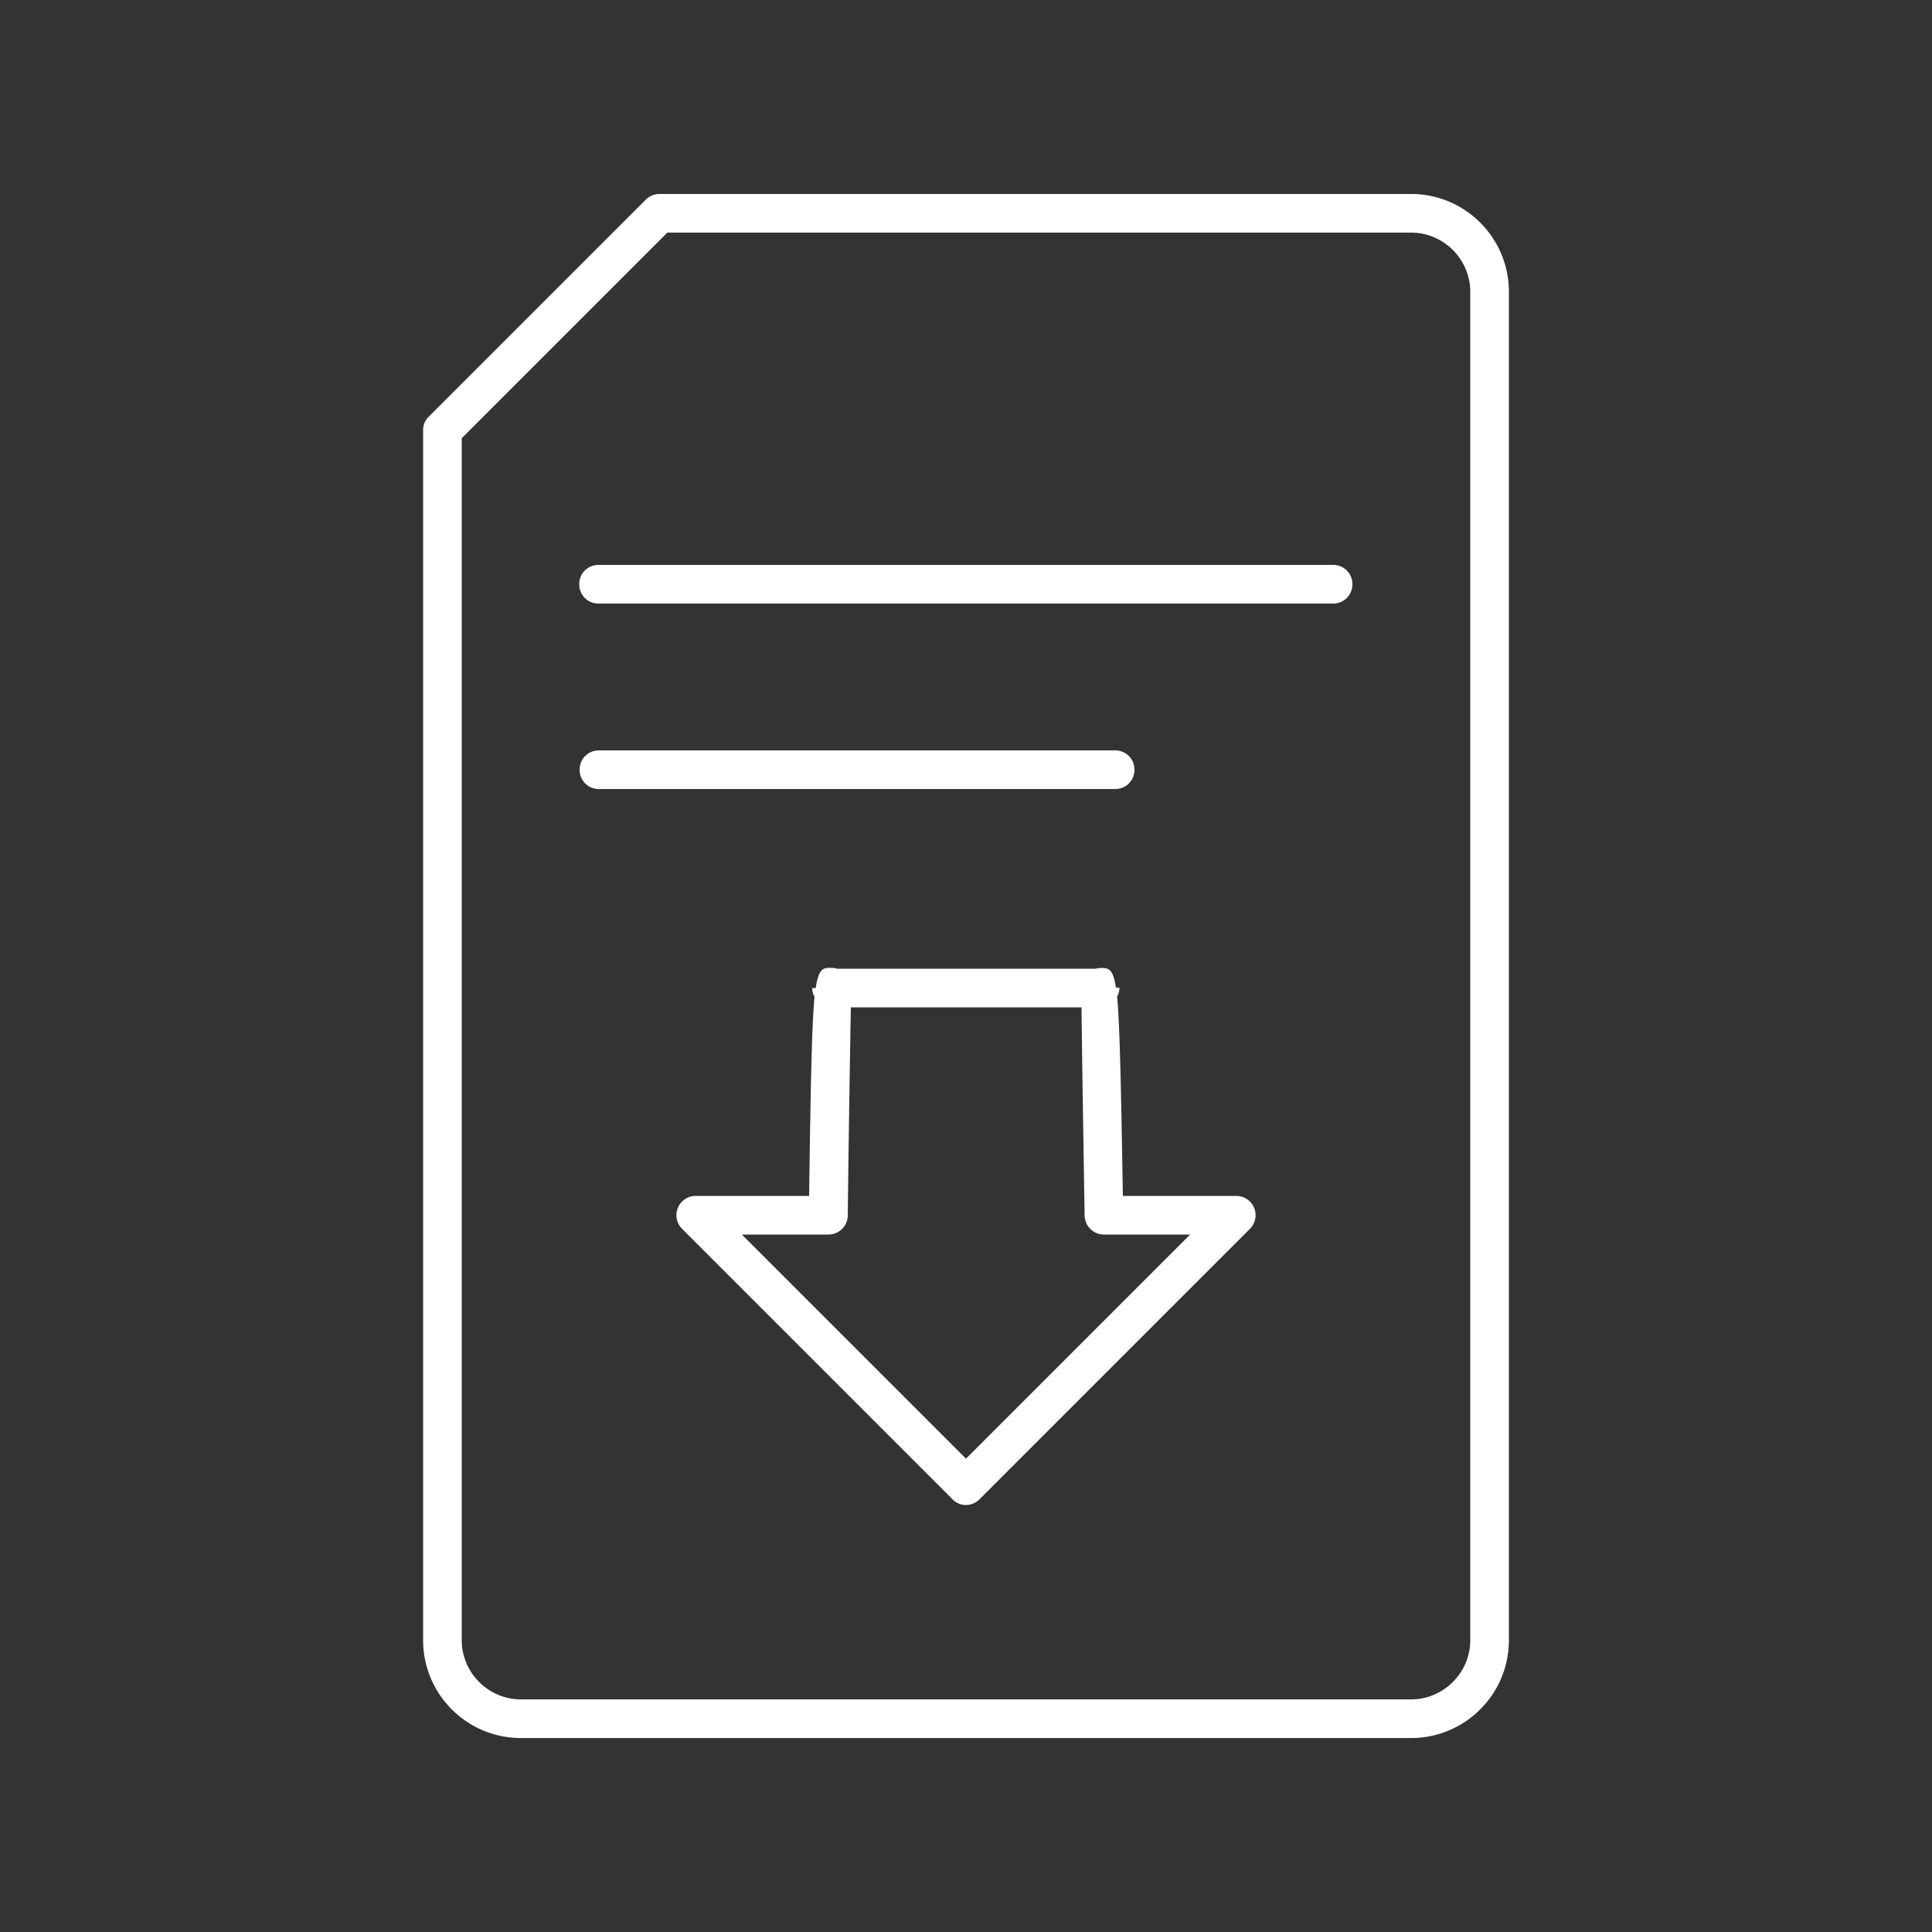
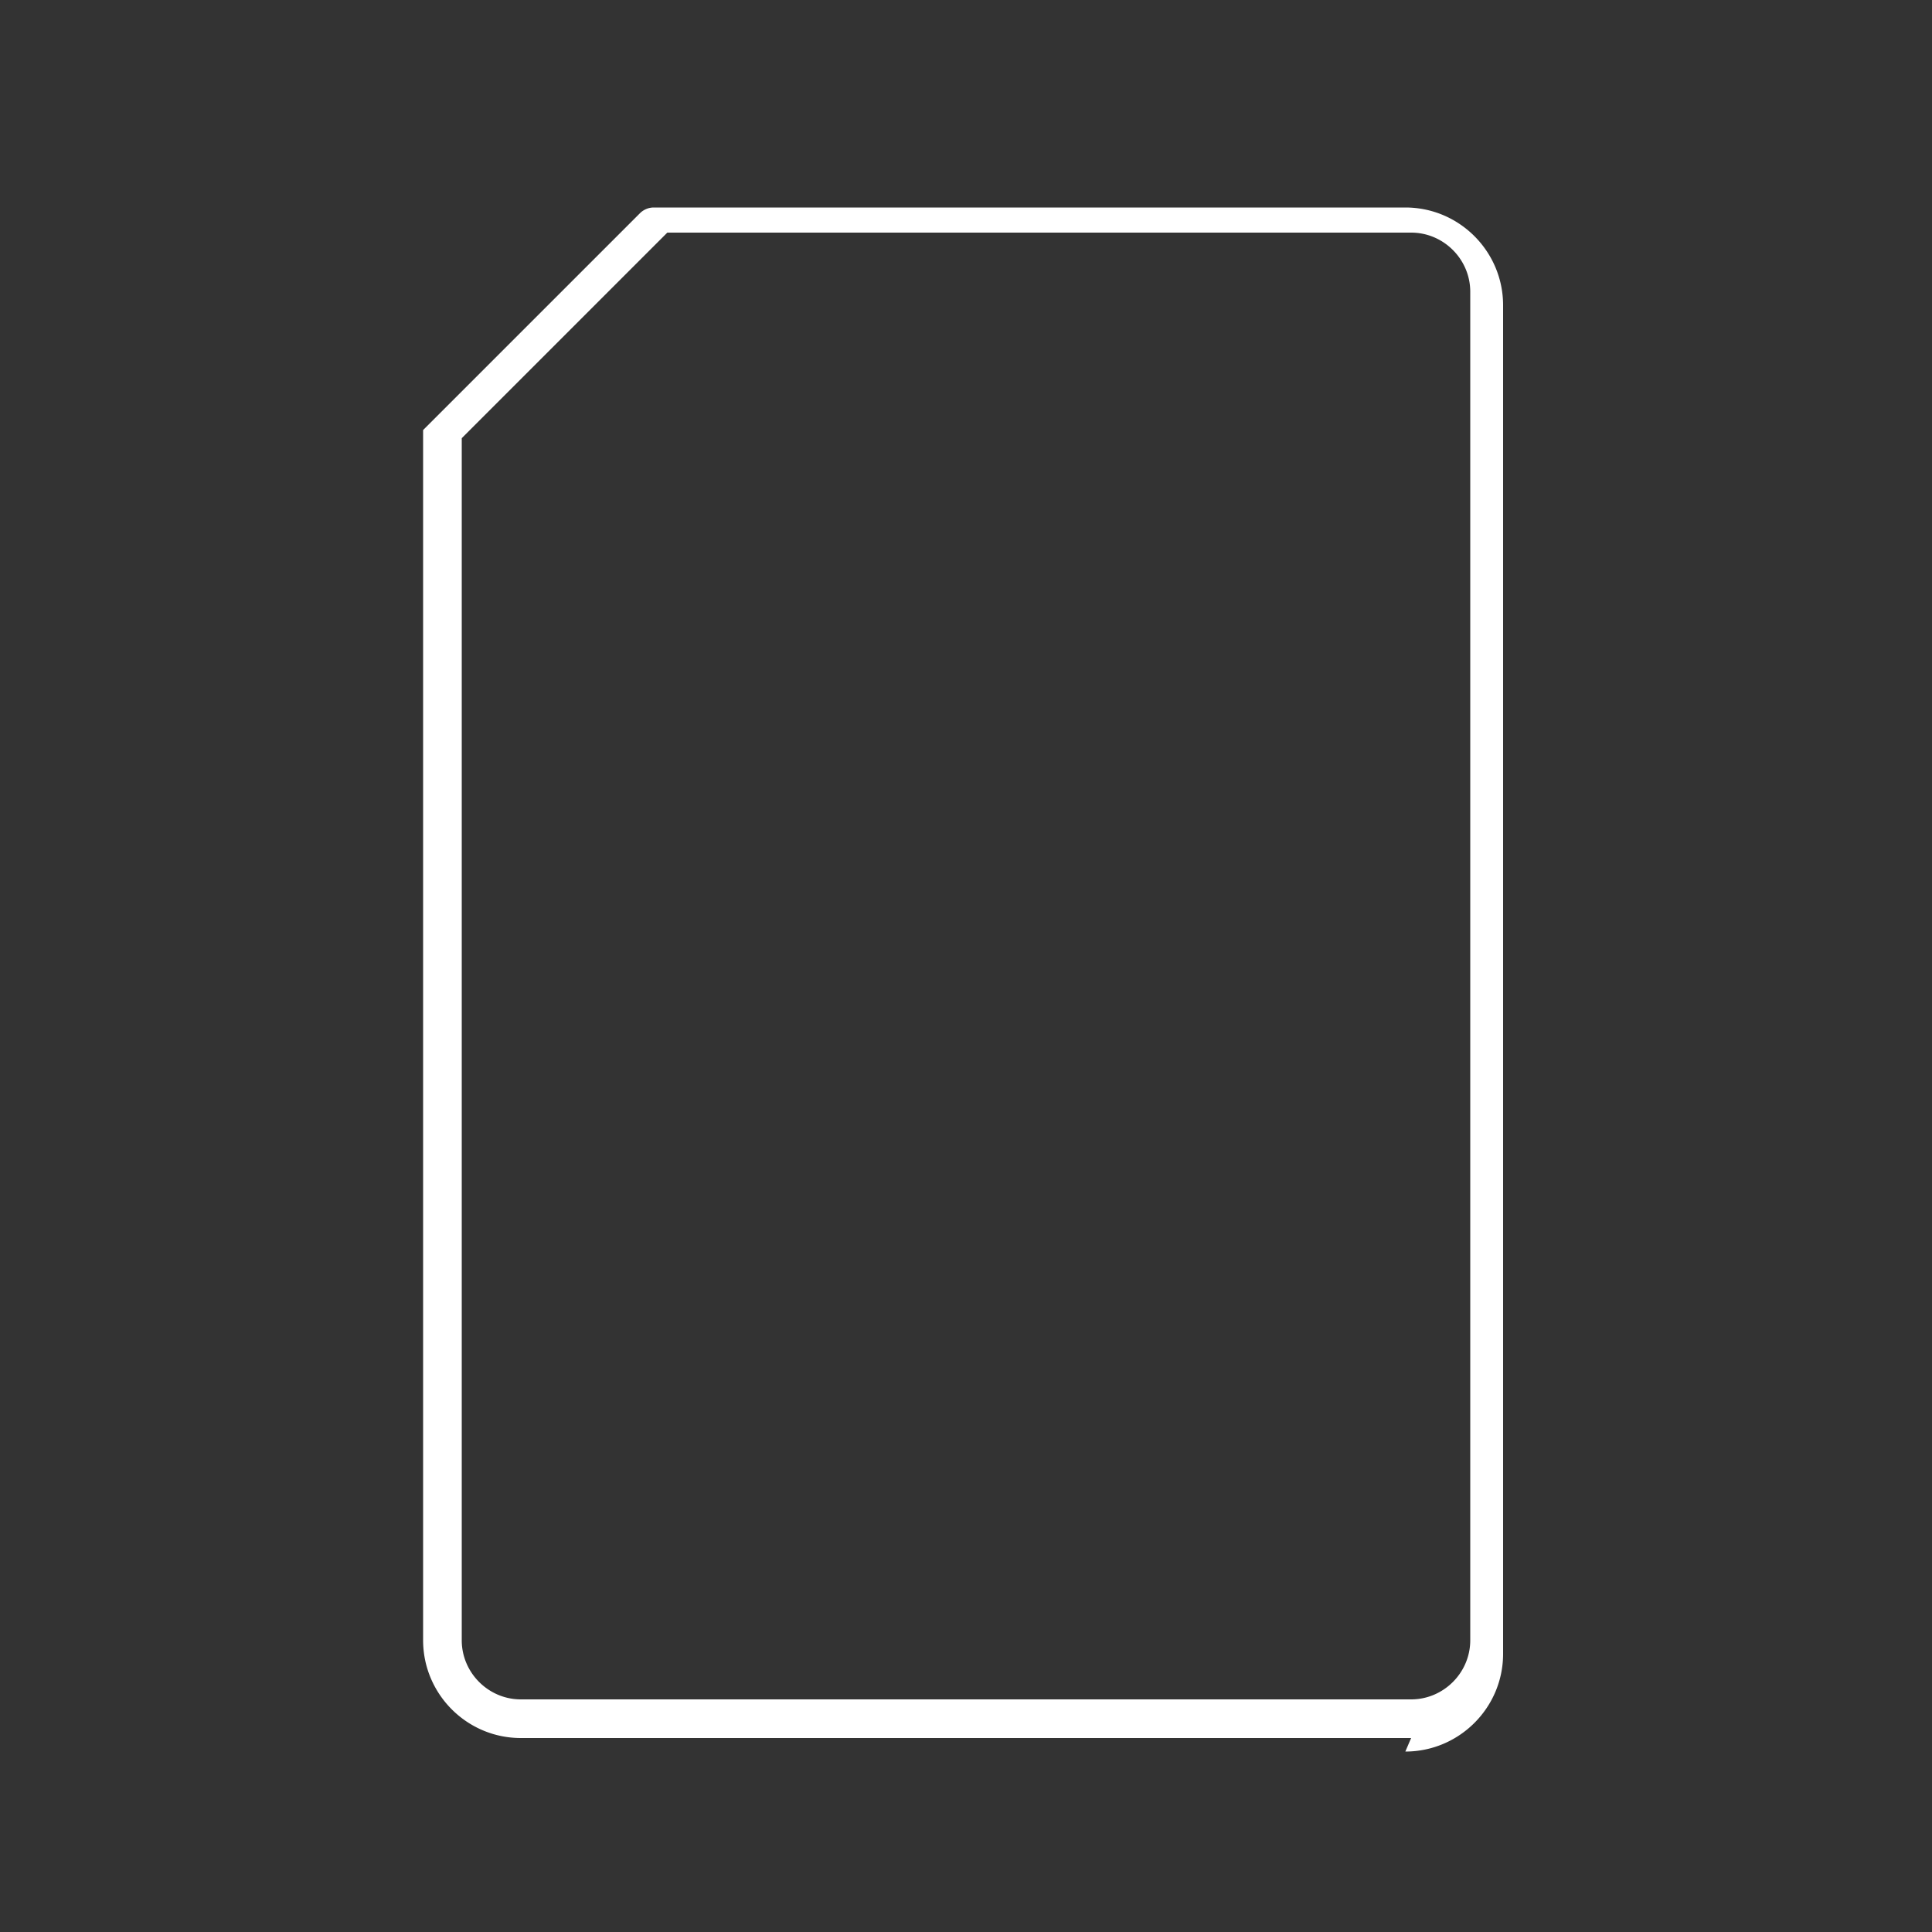
<svg xmlns="http://www.w3.org/2000/svg" id="Ebene_2" version="1.1" viewBox="0 0 50 50">
  <rect x="0" y="0" width="50" height="50" fill="#333333" stroke="none" />
  <defs>
    <style>.st0{fill:#fff}</style>
  </defs>
-   <path d="M36.52 44.98H13.48c-1.4 0-2.53-1.14-2.53-2.53V11.13c0-.13.05-.26.15-.35l5.61-5.61a.51.51 0 0 1 .35-.15h19.46c1.4 0 2.53 1.14 2.53 2.53v34.9c0 1.4-1.14 2.53-2.53 2.53ZM11.95 11.34v31.11c0 .84.69 1.53 1.53 1.53h23.04c.84 0 1.53-.69 1.53-1.53V7.55c0-.84-.69-1.53-1.53-1.53H17.27l-5.32 5.32Z" class="st0" />
-   <path d="M34.51 15.62H15.49c-.28 0-.5-.22-.5-.5s.22-.5.5-.5H34.5c.28 0 .5.22.5.5s-.22.5-.5.5ZM28.86 20.42H15.5c-.28 0-.5-.22-.5-.5s.22-.5.5-.5h13.36c.28 0 .5.22.5.5s-.22.5-.5.5ZM25 38.95a.47.47 0 0 1-.35-.15l-7-7a.499.499 0 0 1 .35-.85h2.94c.04-2.93.07-4.41.14-5.15a.465.465 0 0 1-.06-.23h.09c.08-.52.2-.53.42-.52.04 0 .08 0 .12.02h6.7s.1-.02.15-.02c.19 0 .31.03.38.51h.09c0 .08-.02.16-.06.23.07.74.1 2.22.15 5.16H32a.499.499 0 0 1 .35.85l-7 7c-.1.1-.23.15-.35.15Zm-5.8-7 5.8 5.8 5.8-5.8h-2.23a.5.5 0 0 1-.5-.49c-.03-1.8-.07-4.33-.08-5.39h-5.97c-.02 1.06-.06 3.59-.08 5.39a.5.5 0 0 1-.5.49h-2.23Z" class="st0" />
+   <path d="M36.52 44.98H13.48c-1.4 0-2.53-1.14-2.53-2.53V11.13l5.61-5.61a.51.51 0 0 1 .35-.15h19.46c1.4 0 2.53 1.14 2.53 2.53v34.9c0 1.4-1.14 2.53-2.53 2.53ZM11.95 11.34v31.11c0 .84.69 1.53 1.53 1.53h23.04c.84 0 1.53-.69 1.53-1.53V7.55c0-.84-.69-1.53-1.53-1.53H17.27l-5.32 5.32Z" class="st0" />
</svg>